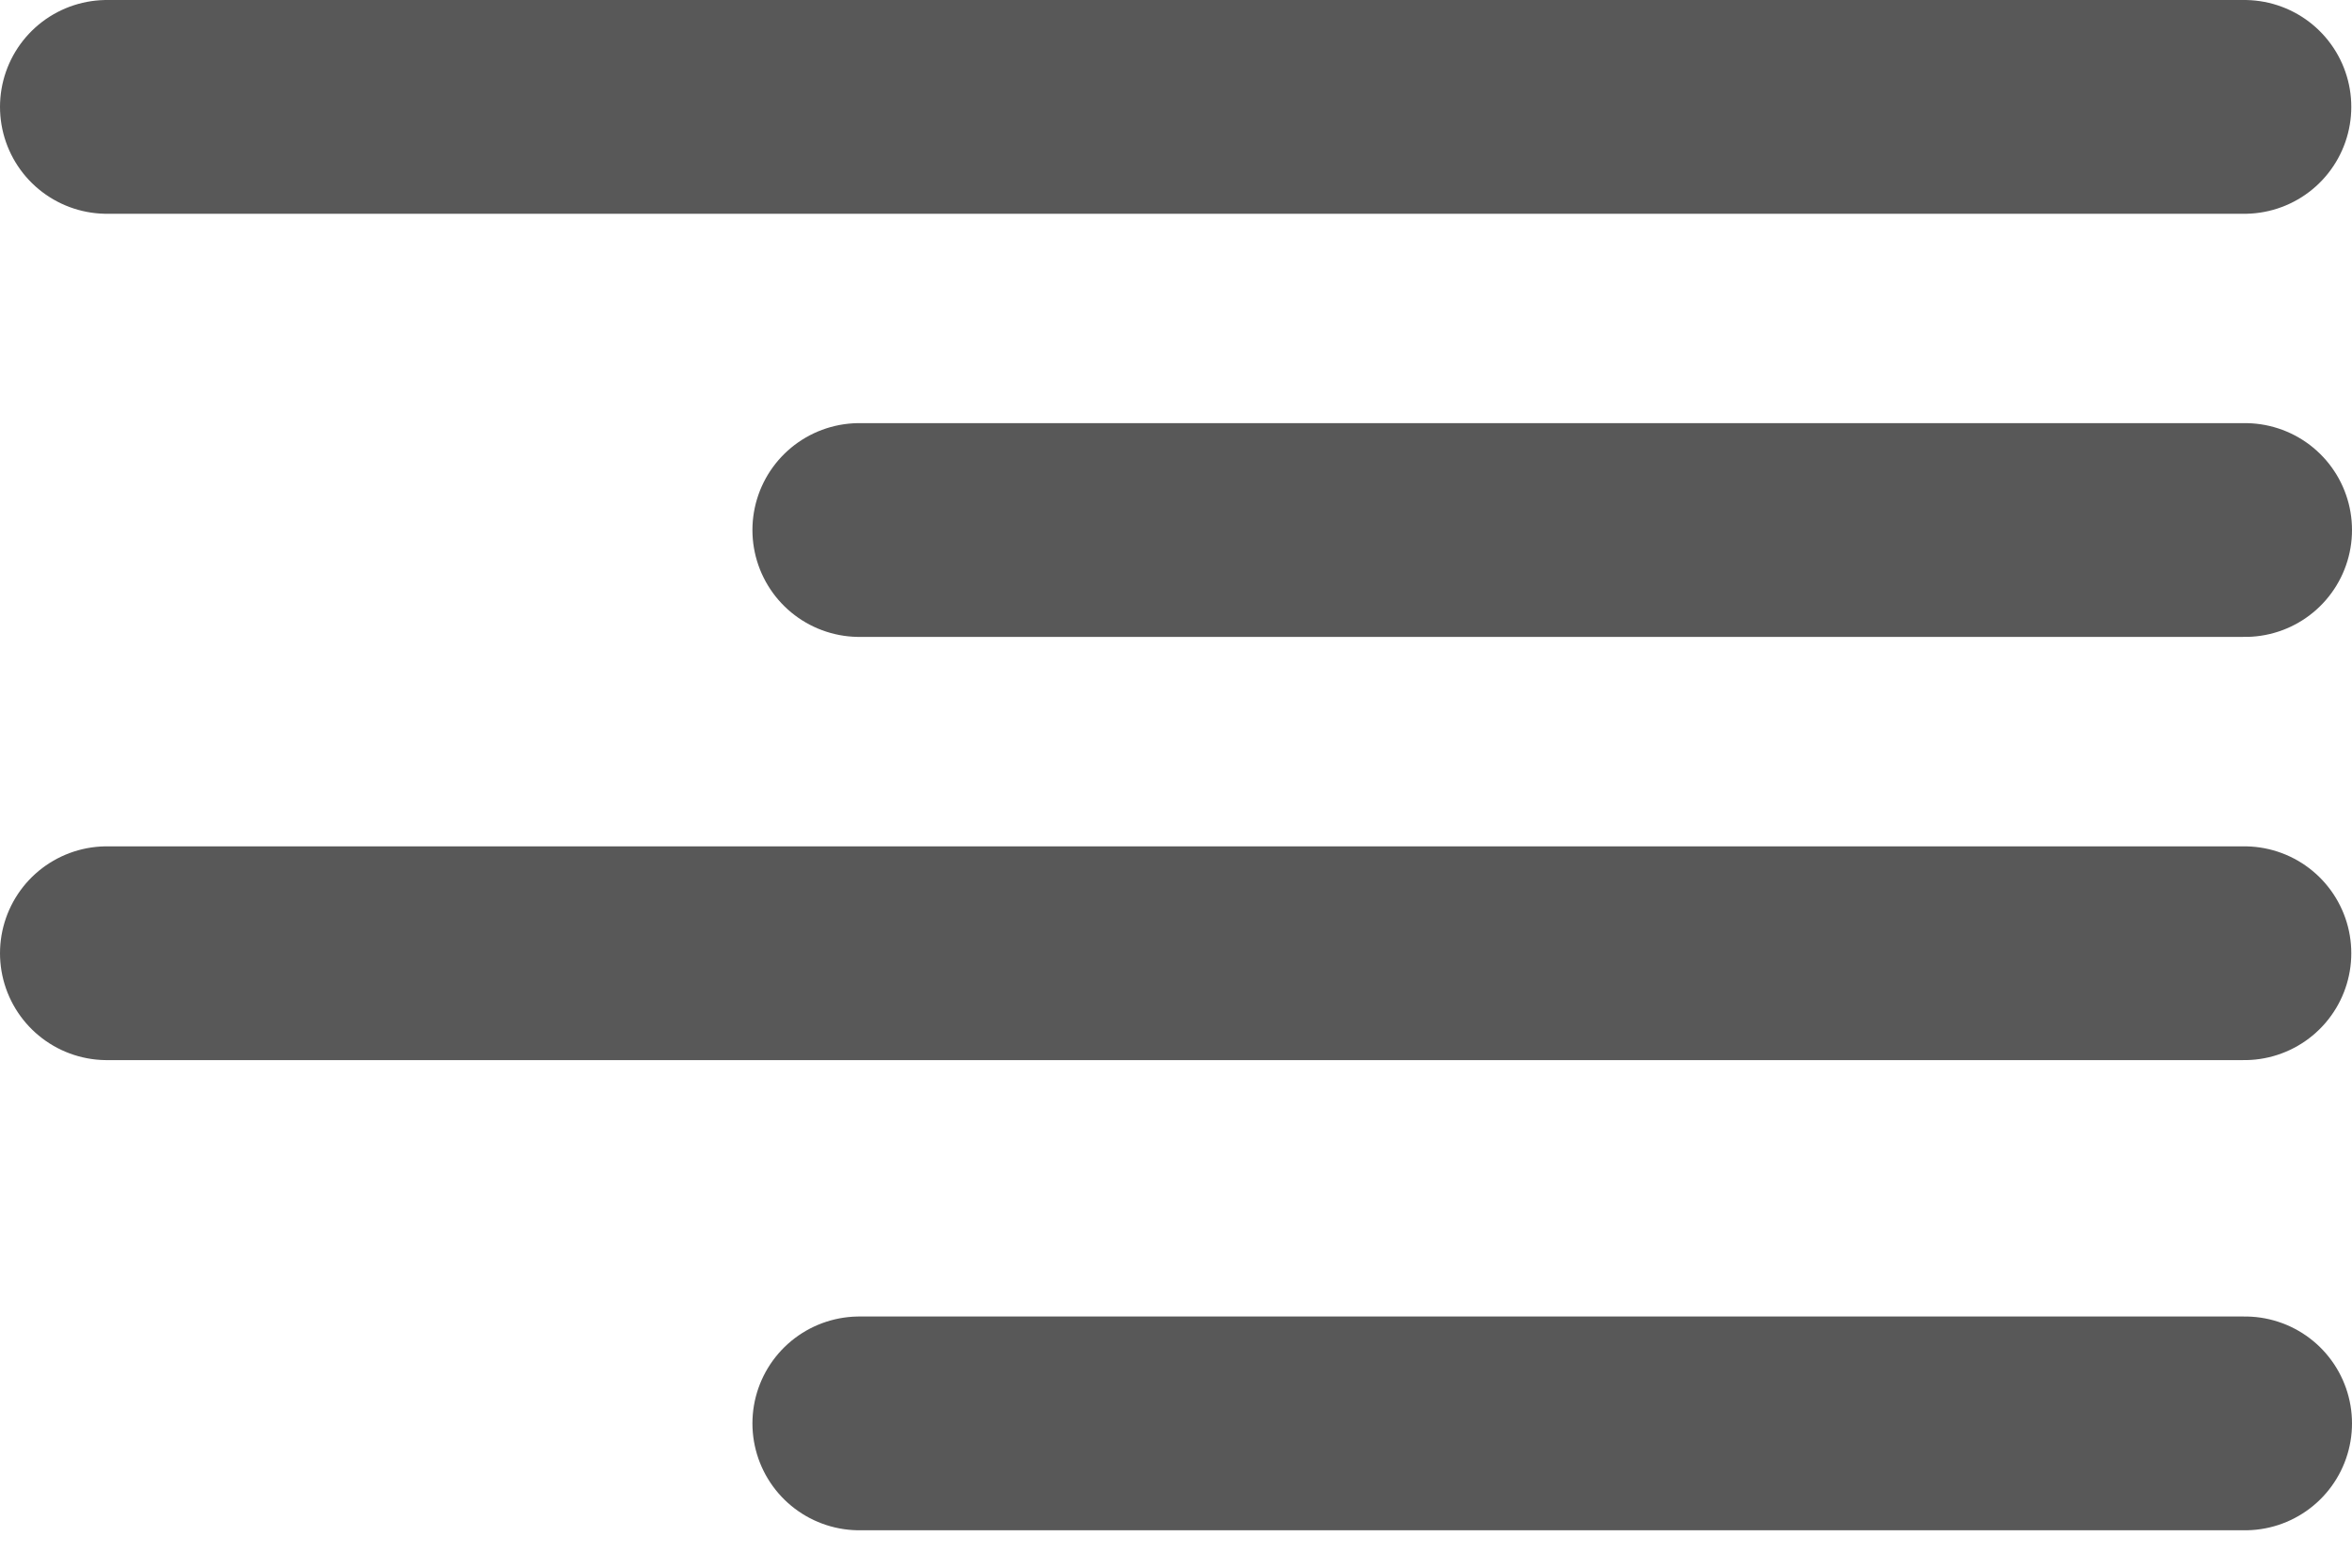
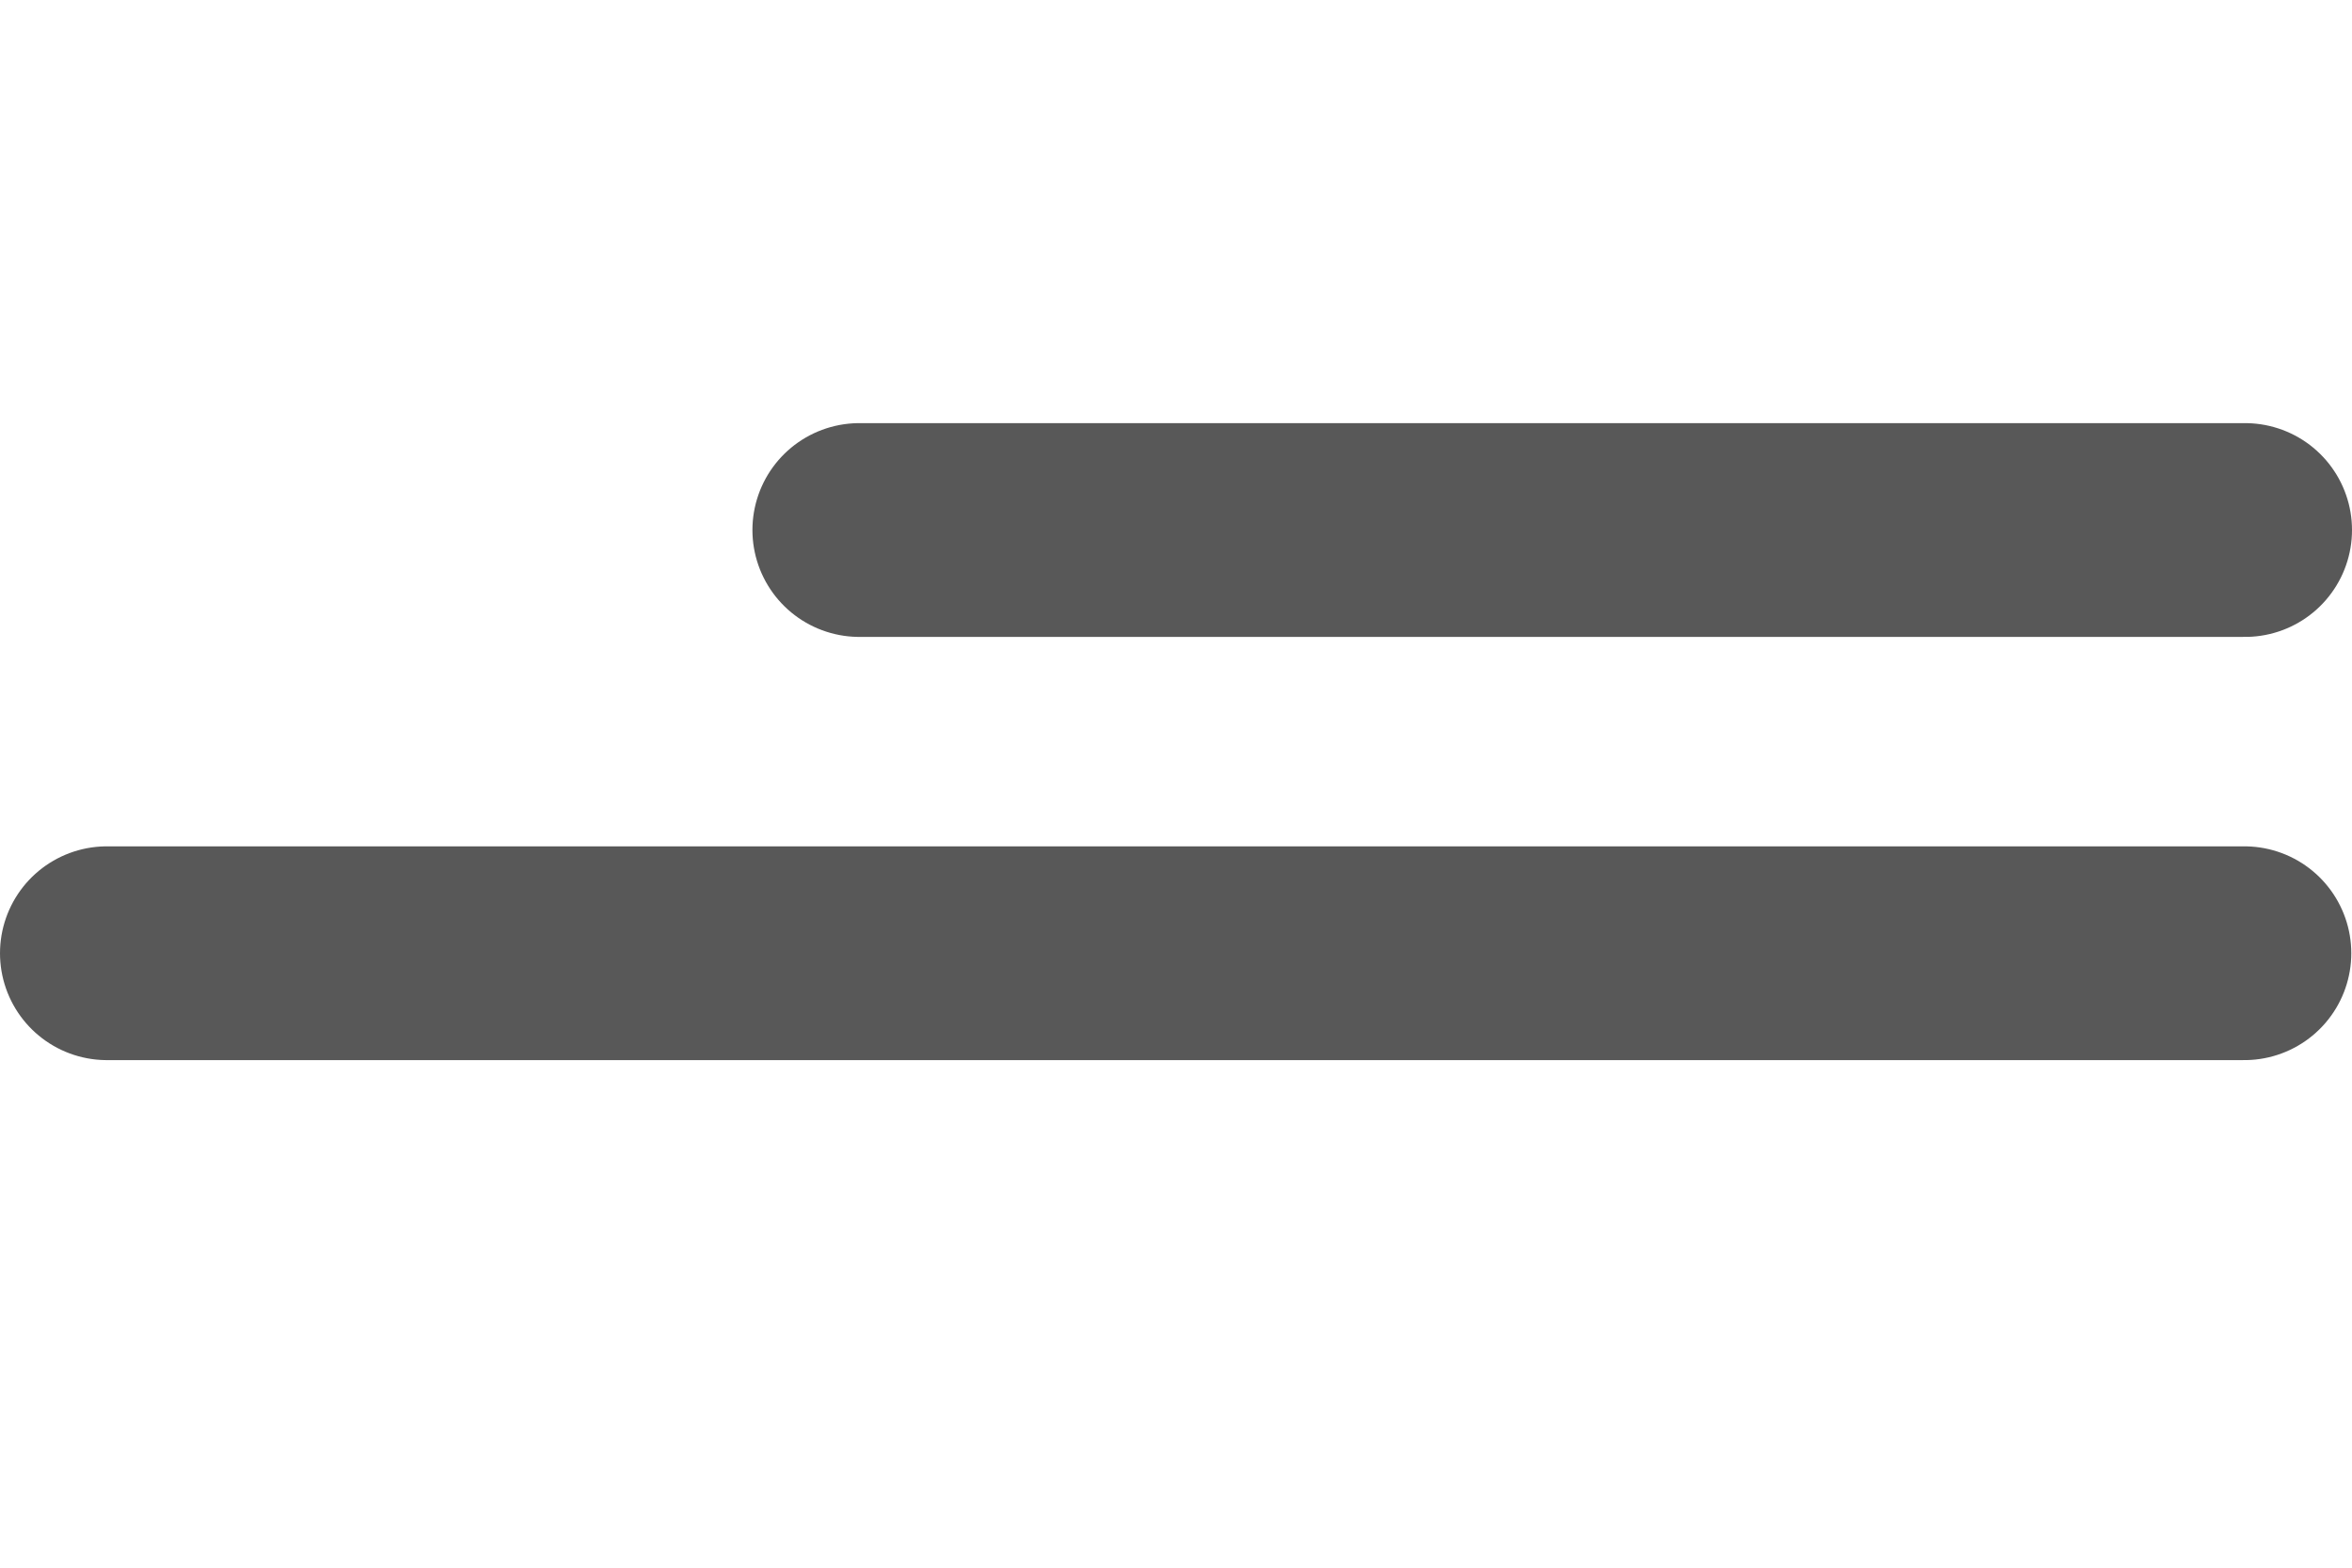
<svg xmlns="http://www.w3.org/2000/svg" width="33" height="22" viewBox="0 0 33 22" fill="none">
-   <line x1="1.5" y1="1.5" x2="31.49" y2="1.5" stroke="#585858" stroke-width="3" stroke-linecap="round" />
  <line x1="1.5" y1="13.377" x2="31.49" y2="13.377" stroke="#585858" stroke-width="3" stroke-linecap="round" />
  <line x1="12.057" y1="7.438" x2="31.5" y2="7.438" stroke="#585858" stroke-width="3" stroke-linecap="round" />
-   <line x1="12.057" y1="19.975" x2="31.5" y2="19.975" stroke="#585858" stroke-width="3" stroke-linecap="round" />
</svg>